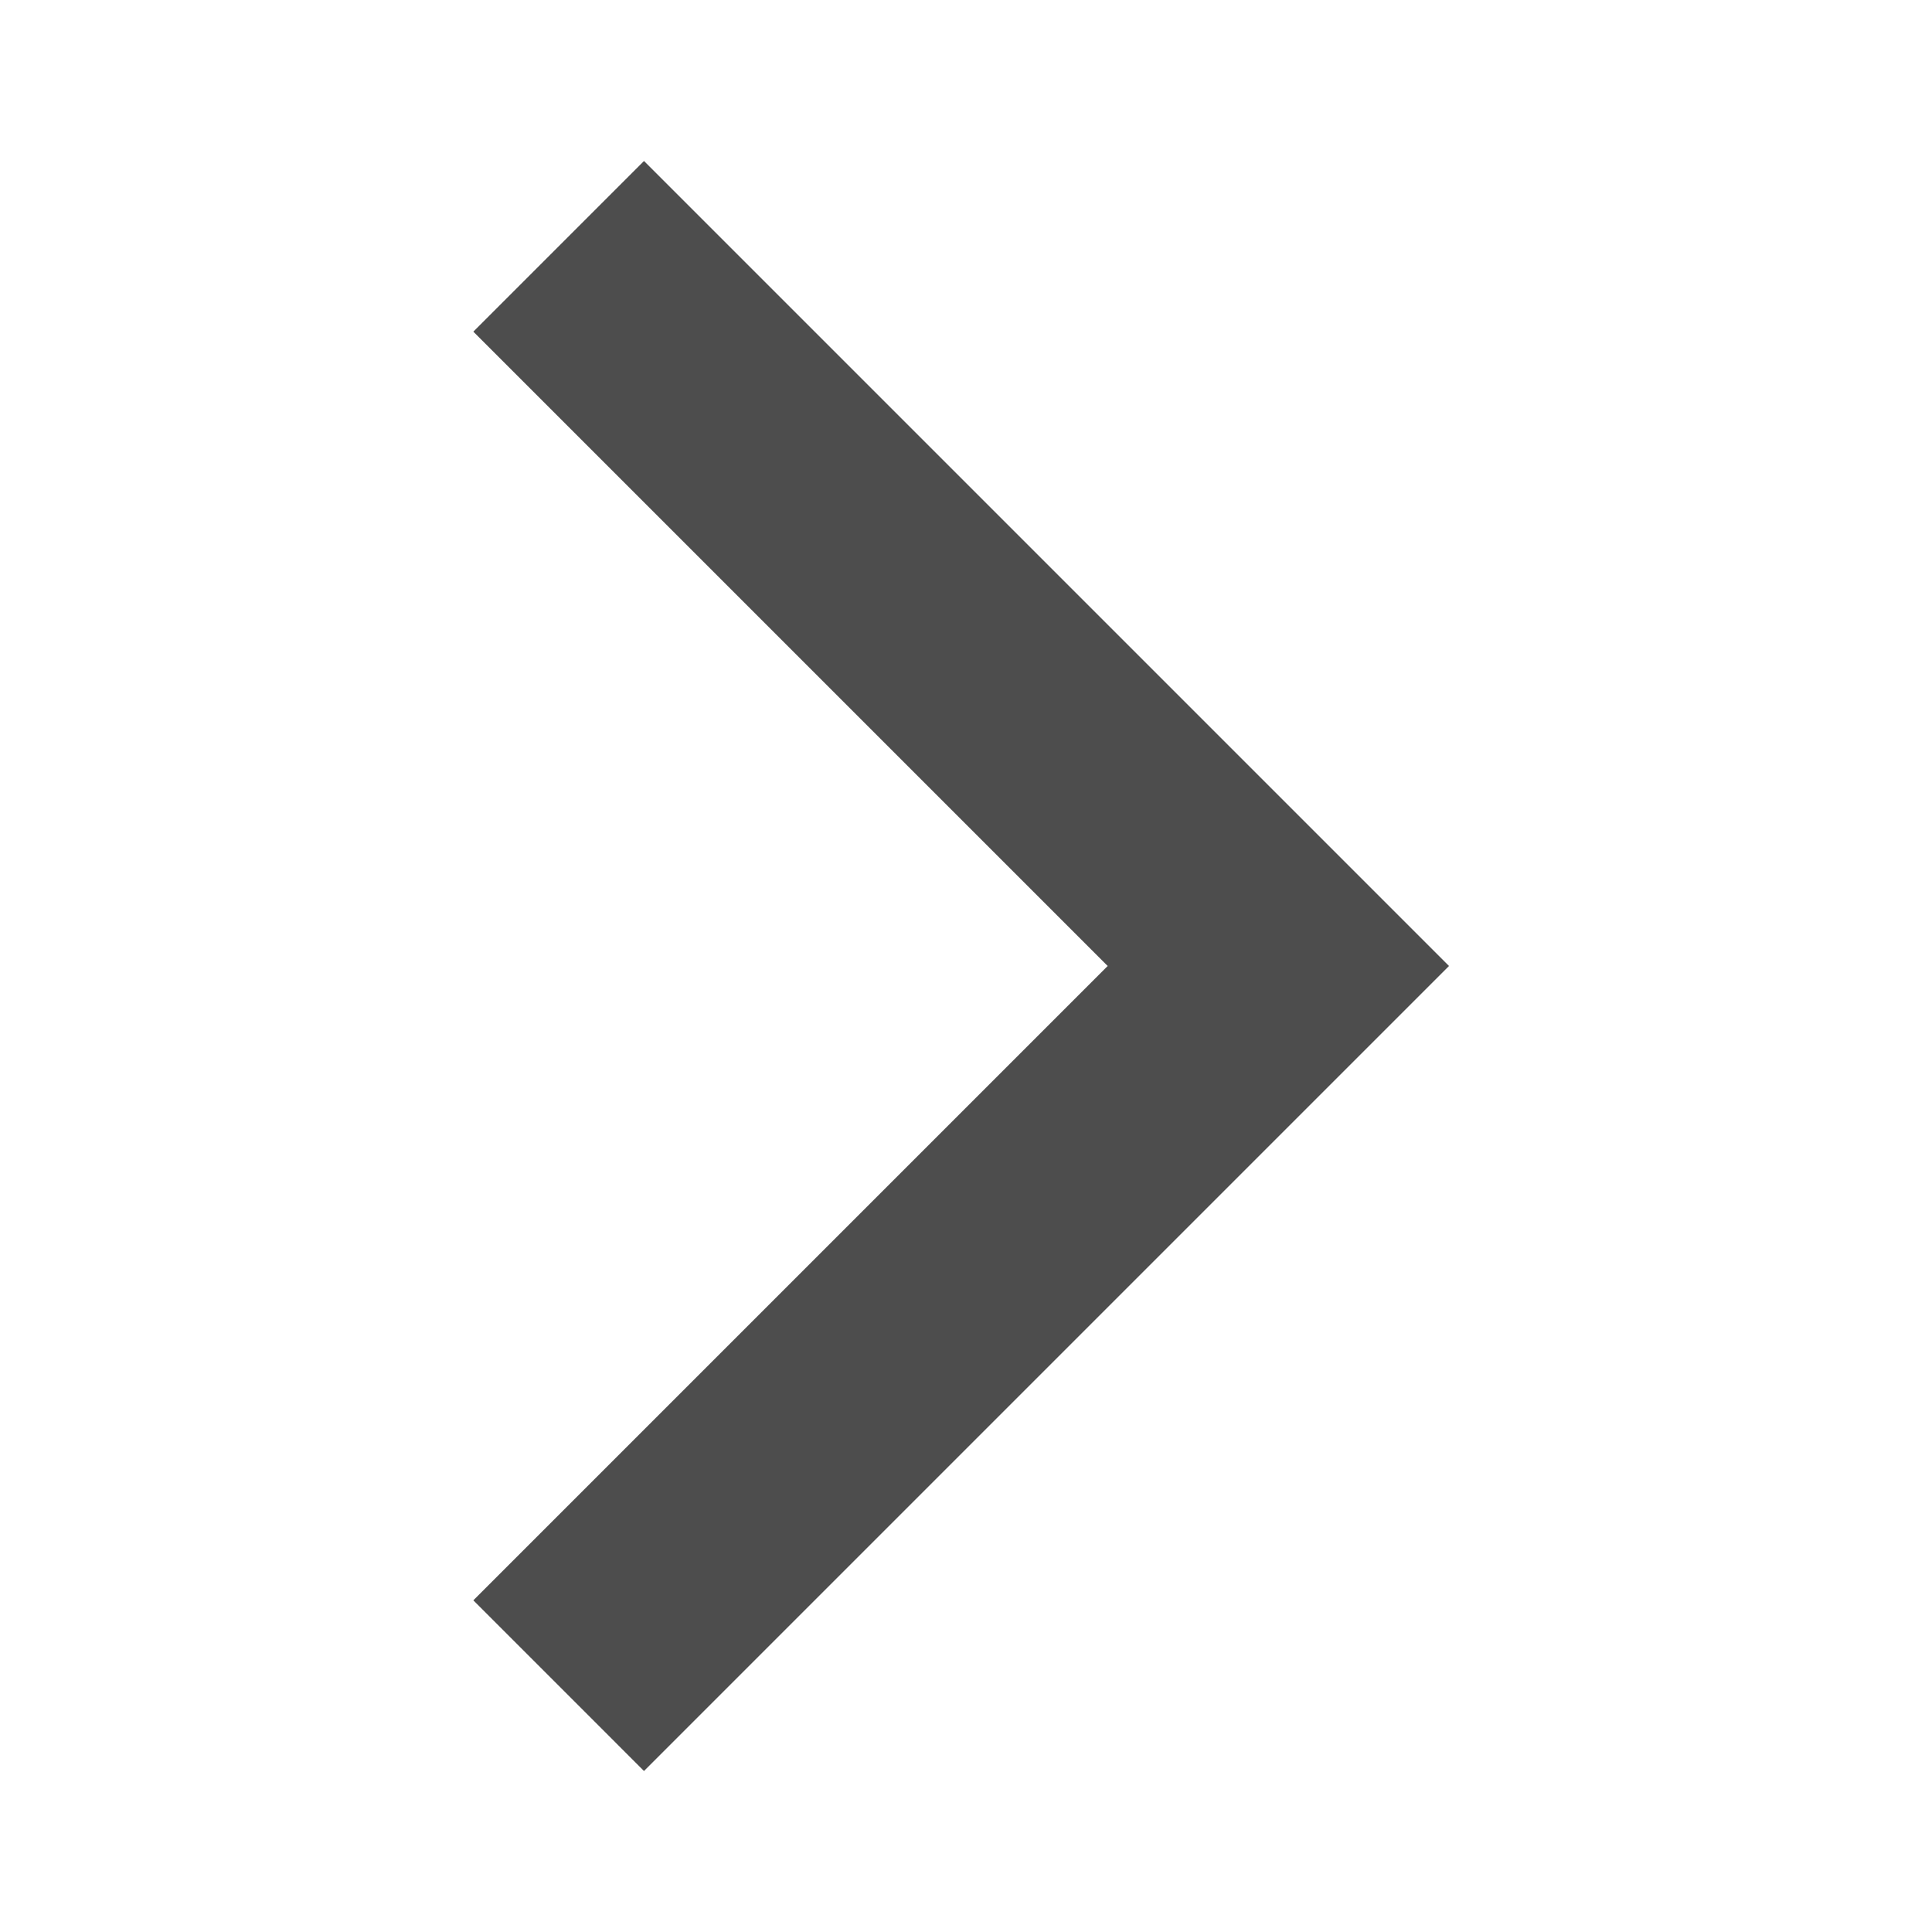
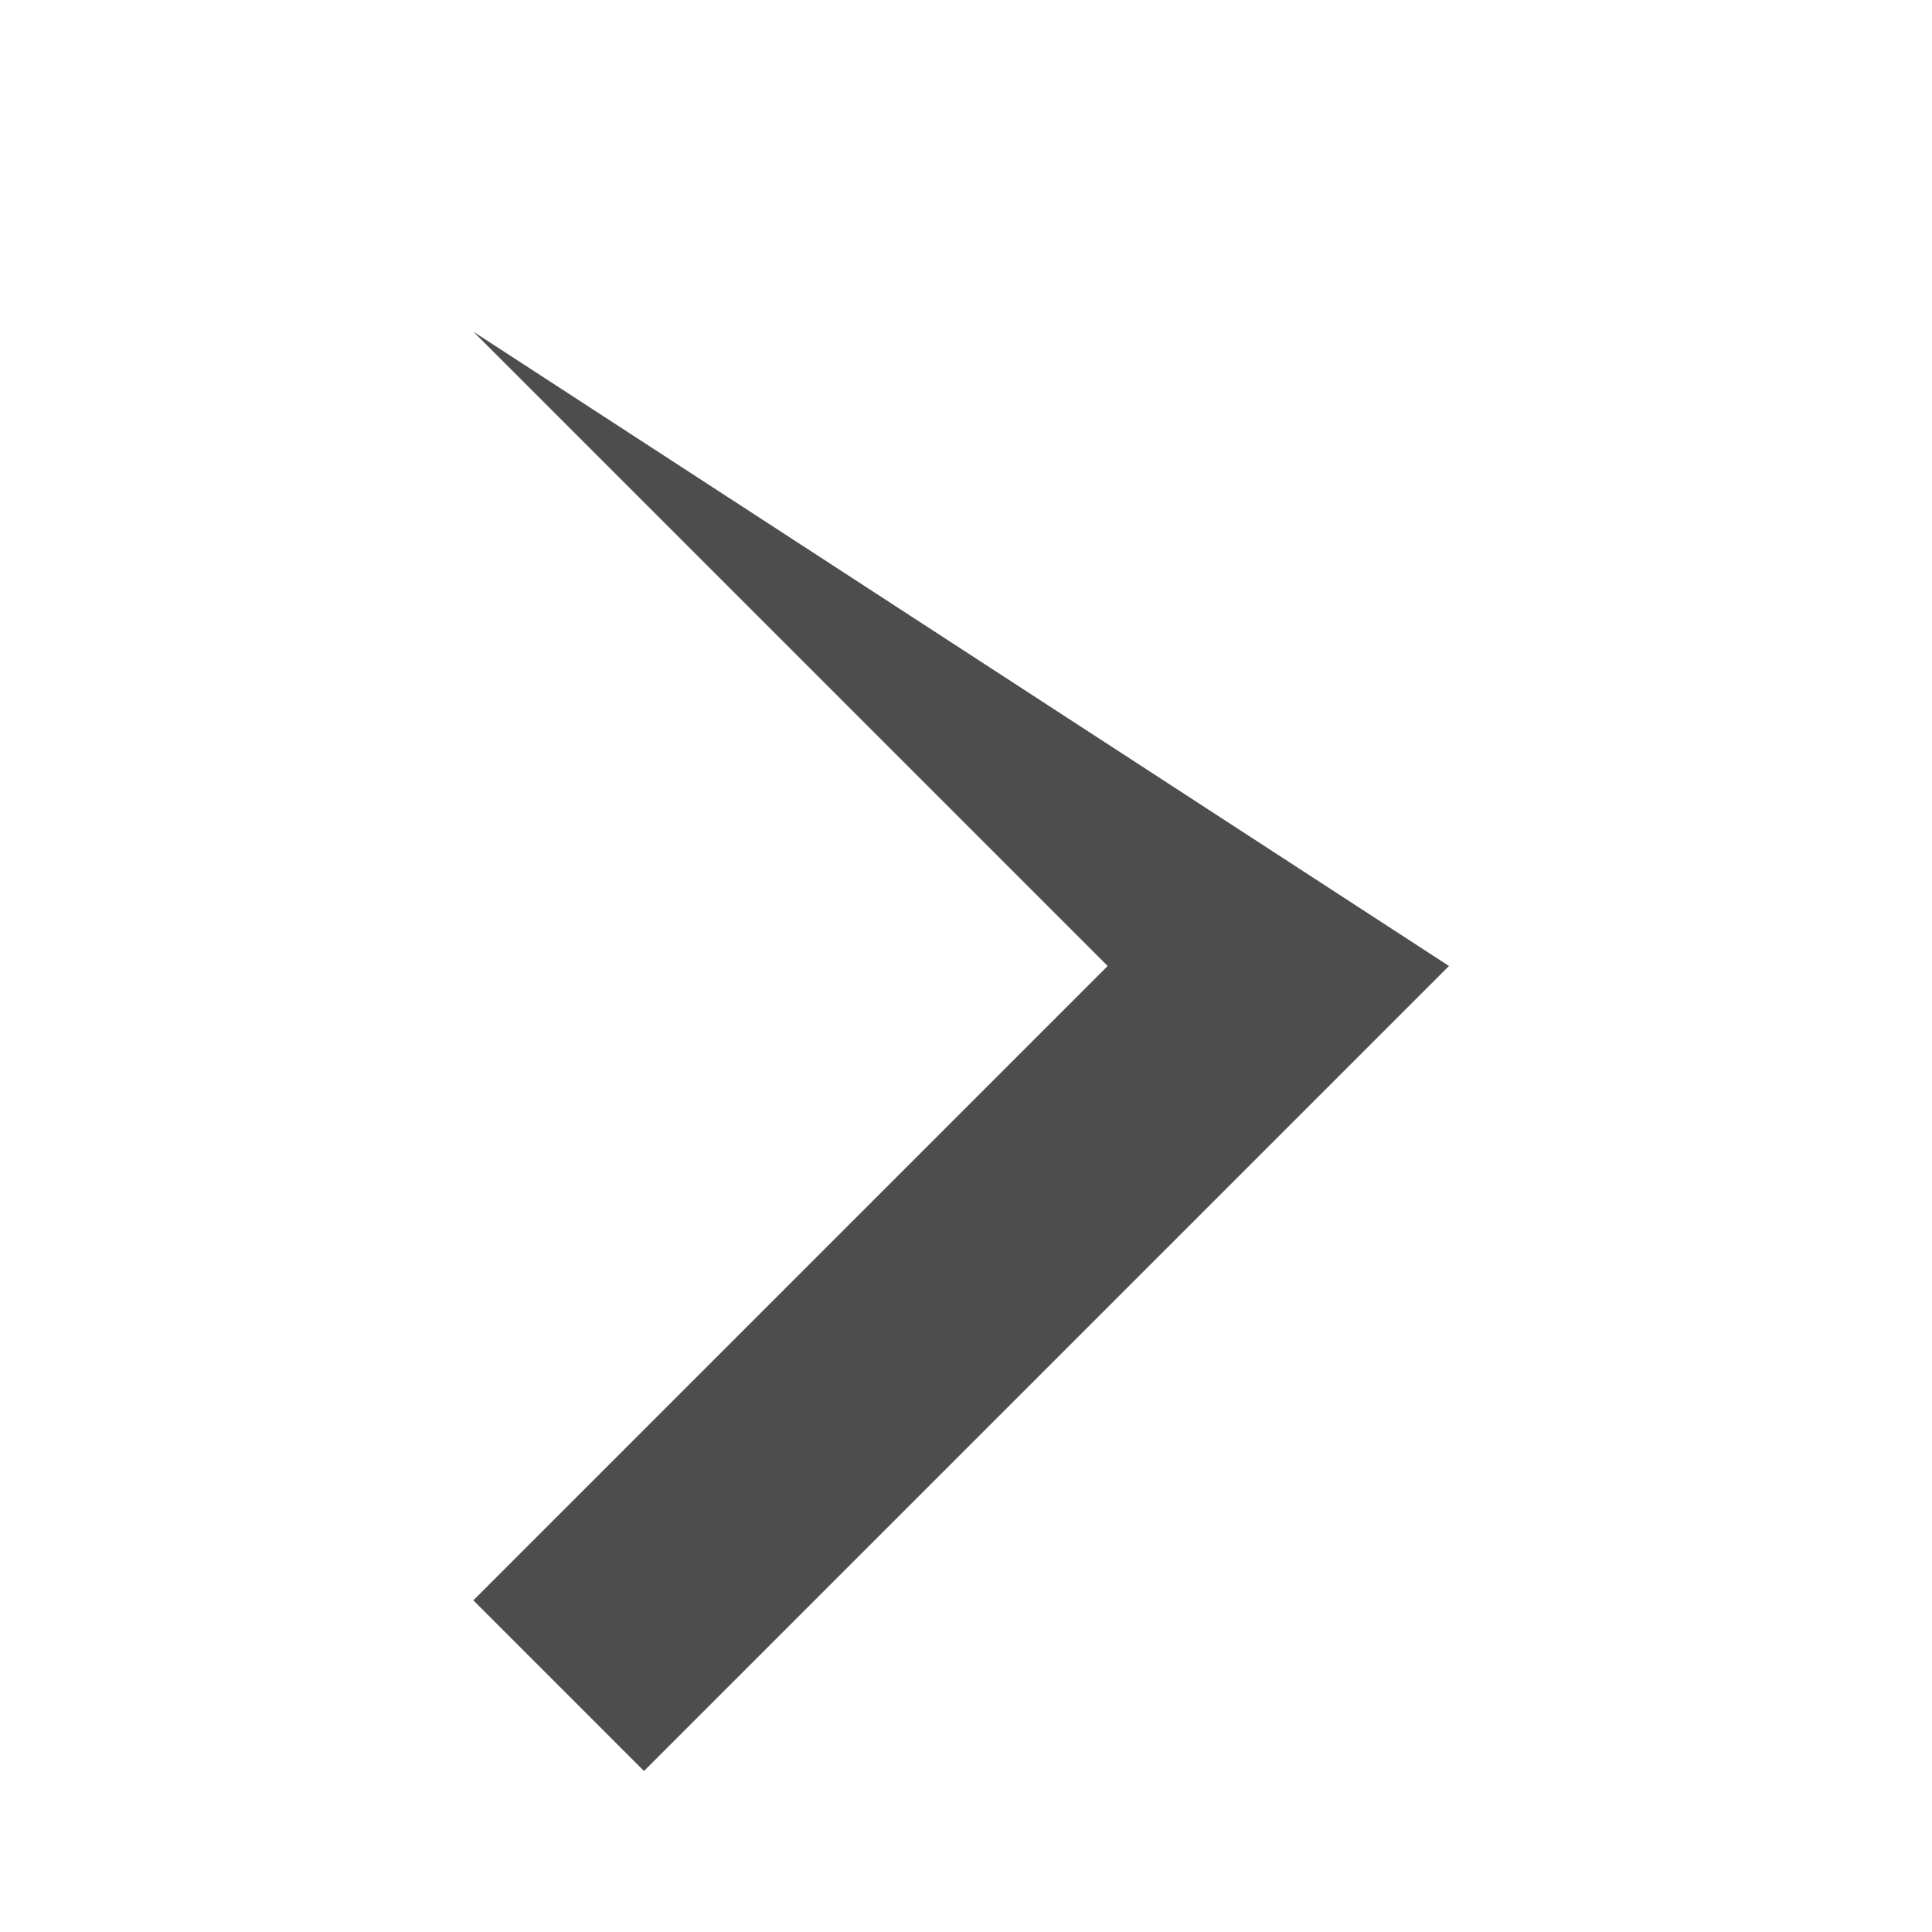
<svg xmlns="http://www.w3.org/2000/svg" class="MuiSvgIcon-root jss3719 jss3720" focusable="false" viewBox="0 0 24 24" aria-hidden="true" width="24" height="24">
-   <path d="M5.88 4.12L13.76 12l-7.88 7.88L8 22l10-10L8 2z" fill="#4D4D4D" />
+   <path d="M5.88 4.12L13.76 12l-7.88 7.88L8 22l10-10z" fill="#4D4D4D" />
</svg>